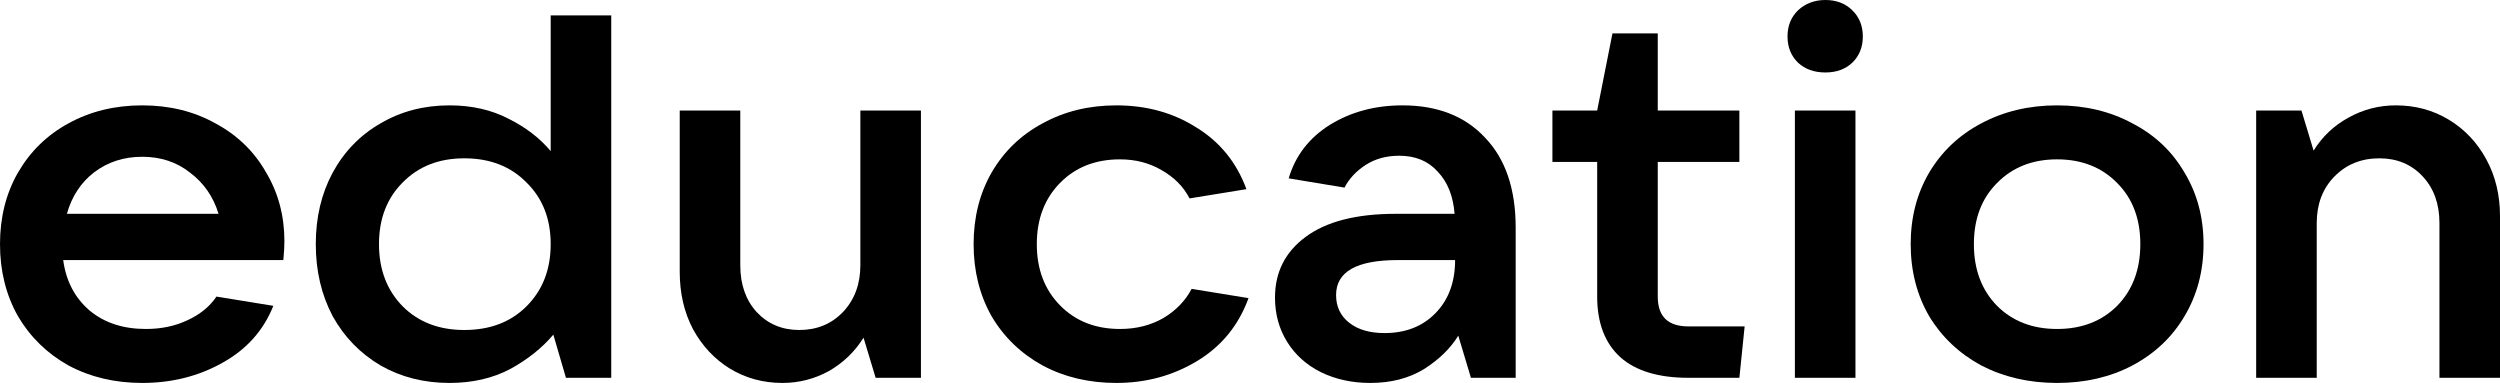
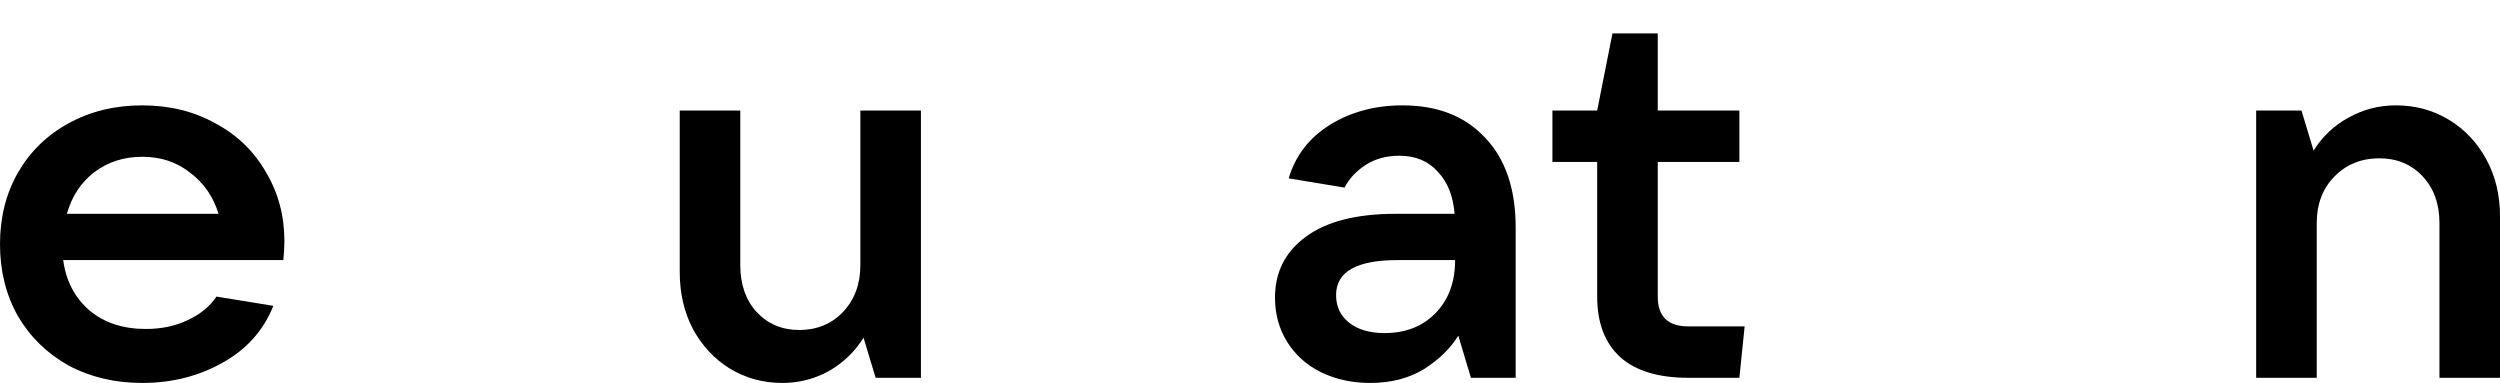
<svg xmlns="http://www.w3.org/2000/svg" viewBox="0 0 134.844 20.654" fill="none">
  <path d="M15.34 13.003C15.34 13.28 15.321 13.622 15.283 14.028H3.409C3.56 15.156 4.034 16.062 4.829 16.745C5.625 17.411 6.638 17.744 7.869 17.744C8.702 17.744 9.45 17.586 10.113 17.272C10.795 16.958 11.315 16.533 11.675 15.997L14.743 16.496C14.213 17.827 13.294 18.853 11.988 19.573C10.7 20.294 9.261 20.655 7.67 20.655C6.193 20.655 4.867 20.34 3.693 19.712C2.538 19.065 1.629 18.178 0.966 17.05C0.322 15.905 0 14.611 0 13.169C0 11.727 0.322 10.443 0.966 9.315C1.629 8.169 2.538 7.282 3.693 6.654C4.867 6.007 6.193 5.683 7.67 5.683C9.147 5.683 10.463 6.007 11.618 6.654C12.793 7.282 13.702 8.16 14.345 9.288C15.008 10.397 15.34 11.635 15.34 13.003ZM7.67 8.456C6.685 8.456 5.823 8.733 5.085 9.288C4.365 9.842 3.873 10.591 3.608 11.533H11.789C11.505 10.609 10.993 9.87 10.255 9.315C9.535 8.742 8.674 8.456 7.67 8.456Z" fill="black" />
-   <path d="M24.248 20.655C22.866 20.655 21.625 20.34 20.527 19.712C19.429 19.065 18.567 18.178 17.942 17.05C17.336 15.905 17.033 14.611 17.033 13.169C17.033 11.727 17.336 10.443 17.942 9.315C18.567 8.169 19.429 7.282 20.527 6.654C21.625 6.007 22.866 5.683 24.248 5.683C25.442 5.683 26.502 5.924 27.43 6.404C28.358 6.866 29.116 7.449 29.703 8.151V0.832H32.969V20.377H30.526L29.845 18.049C29.239 18.769 28.462 19.389 27.515 19.906C26.568 20.405 25.479 20.655 24.248 20.655ZM25.044 17.799C26.426 17.799 27.544 17.374 28.396 16.524C29.267 15.655 29.703 14.537 29.703 13.169C29.703 11.801 29.267 10.692 28.396 9.842C27.544 8.973 26.426 8.539 25.044 8.539C23.68 8.539 22.572 8.973 21.72 9.842C20.868 10.692 20.442 11.801 20.442 13.169C20.442 14.537 20.868 15.655 21.72 16.524C22.572 17.374 23.68 17.799 25.044 17.799Z" fill="black" />
  <path d="M42.202 20.655C41.16 20.655 40.213 20.396 39.361 19.878C38.528 19.361 37.865 18.649 37.373 17.744C36.899 16.838 36.663 15.812 36.663 14.666V5.961H39.929V14.306C39.929 15.341 40.223 16.182 40.81 16.829C41.416 17.476 42.183 17.799 43.111 17.799C44.058 17.799 44.844 17.476 45.469 16.829C46.094 16.163 46.406 15.322 46.406 14.306V5.961H49.673V20.377H47.23L46.577 18.215C46.103 18.973 45.478 19.573 44.702 20.017C43.925 20.442 43.092 20.655 42.202 20.655Z" fill="black" />
-   <path d="M60.212 20.655C58.735 20.655 57.409 20.34 56.235 19.712C55.061 19.065 54.143 18.178 53.48 17.05C52.836 15.905 52.514 14.611 52.514 13.169C52.514 11.727 52.836 10.443 53.48 9.315C54.143 8.169 55.061 7.282 56.235 6.654C57.409 6.007 58.735 5.683 60.212 5.683C61.841 5.683 63.28 6.081 64.53 6.876C65.799 7.652 66.698 8.761 67.229 10.203L64.161 10.702C63.839 10.073 63.337 9.565 62.655 9.177C61.992 8.789 61.244 8.595 60.411 8.595C59.085 8.595 58.006 9.02 57.173 9.87C56.339 10.72 55.923 11.82 55.923 13.169C55.923 14.518 56.339 15.618 57.173 16.468C58.006 17.318 59.085 17.744 60.411 17.744C61.282 17.744 62.059 17.549 62.74 17.161C63.422 16.755 63.933 16.228 64.274 15.581L67.342 16.08C66.812 17.54 65.894 18.668 64.587 19.462C63.28 20.257 61.822 20.655 60.212 20.655Z" fill="black" />
  <path d="M75.645 5.683C77.538 5.683 79.025 6.266 80.105 7.43C81.203 8.576 81.752 10.193 81.752 12.282V20.377H79.338L78.656 18.104C78.239 18.788 77.624 19.389 76.809 19.906C75.995 20.405 75.029 20.655 73.912 20.655C72.927 20.655 72.037 20.461 71.242 20.072C70.465 19.684 69.859 19.139 69.424 18.437C68.988 17.734 68.77 16.94 68.77 16.052C68.77 14.685 69.319 13.594 70.418 12.781C71.535 11.949 73.154 11.533 75.276 11.533H78.457C78.381 10.572 78.078 9.814 77.548 9.26C77.037 8.687 76.345 8.4 75.474 8.4C74.774 8.4 74.168 8.567 73.656 8.9C73.145 9.232 72.766 9.639 72.52 10.119L69.509 9.62C69.869 8.4 70.607 7.439 71.725 6.737C72.861 6.035 74.168 5.683 75.645 5.683ZM74.679 17.965C75.815 17.965 76.734 17.605 77.434 16.884C78.135 16.163 78.485 15.211 78.485 14.028H75.389C73.173 14.028 72.065 14.657 72.065 15.914C72.065 16.542 72.302 17.041 72.776 17.411C73.249 17.781 73.883 17.965 74.679 17.965Z" fill="black" />
  <path d="M94.102 17.605L93.818 20.377H91.063C89.453 20.377 88.232 20.008 87.398 19.268C86.565 18.511 86.148 17.42 86.148 15.997V8.733H83.734V5.961H86.148L86.972 1.802H89.415V5.961H93.818V8.733H89.415V15.997C89.415 17.069 89.964 17.605 91.063 17.605H94.102Z" fill="black" />
-   <path d="M100.079 20.377H96.812V5.961H100.079V20.377ZM98.46 3.909C97.854 3.909 97.361 3.734 96.983 3.382C96.604 3.013 96.414 2.541 96.414 1.968C96.414 1.395 96.604 0.924 96.983 0.554C97.38 0.185 97.873 0 98.46 0C99.047 0 99.53 0.185 99.908 0.554C100.287 0.924 100.477 1.395 100.477 1.968C100.477 2.541 100.287 3.013 99.908 3.382C99.53 3.734 99.047 3.909 98.46 3.909Z" fill="black" />
-   <path d="M110.955 20.655C109.44 20.655 108.077 20.34 106.865 19.712C105.672 19.065 104.734 18.178 104.052 17.05C103.39 15.905 103.058 14.611 103.058 13.169C103.058 11.727 103.39 10.443 104.052 9.315C104.734 8.169 105.672 7.282 106.865 6.654C108.077 6.007 109.44 5.683 110.955 5.683C112.47 5.683 113.824 6.007 115.017 6.654C116.23 7.282 117.167 8.169 117.83 9.315C118.512 10.443 118.853 11.727 118.853 13.169C118.853 14.611 118.512 15.905 117.83 17.05C117.167 18.178 116.23 19.065 115.017 19.712C113.824 20.34 112.47 20.655 110.955 20.655ZM110.955 17.744C112.281 17.744 113.36 17.328 114.194 16.496C115.027 15.646 115.444 14.537 115.444 13.169C115.444 11.801 115.027 10.702 114.194 9.87C113.36 9.02 112.281 8.595 110.955 8.595C109.63 8.595 108.55 9.02 107.717 9.87C106.884 10.702 106.467 11.801 106.467 13.169C106.467 14.537 106.884 15.646 107.717 16.496C108.55 17.328 109.63 17.744 110.955 17.744Z" fill="black" />
  <path d="M121.692 20.377V5.961H124.135L124.789 8.123C125.262 7.365 125.887 6.774 126.664 6.349C127.459 5.905 128.311 5.683 129.22 5.683C130.281 5.683 131.237 5.942 132.089 6.46C132.942 6.977 133.614 7.689 134.106 8.595C134.599 9.5 134.845 10.526 134.845 11.672V20.377H131.578V12.032C131.578 10.997 131.275 10.156 130.669 9.509C130.063 8.863 129.287 8.539 128.34 8.539C127.355 8.539 126.541 8.872 125.897 9.537C125.272 10.184 124.959 11.016 124.959 12.032V20.377H121.692Z" fill="black" />
</svg>